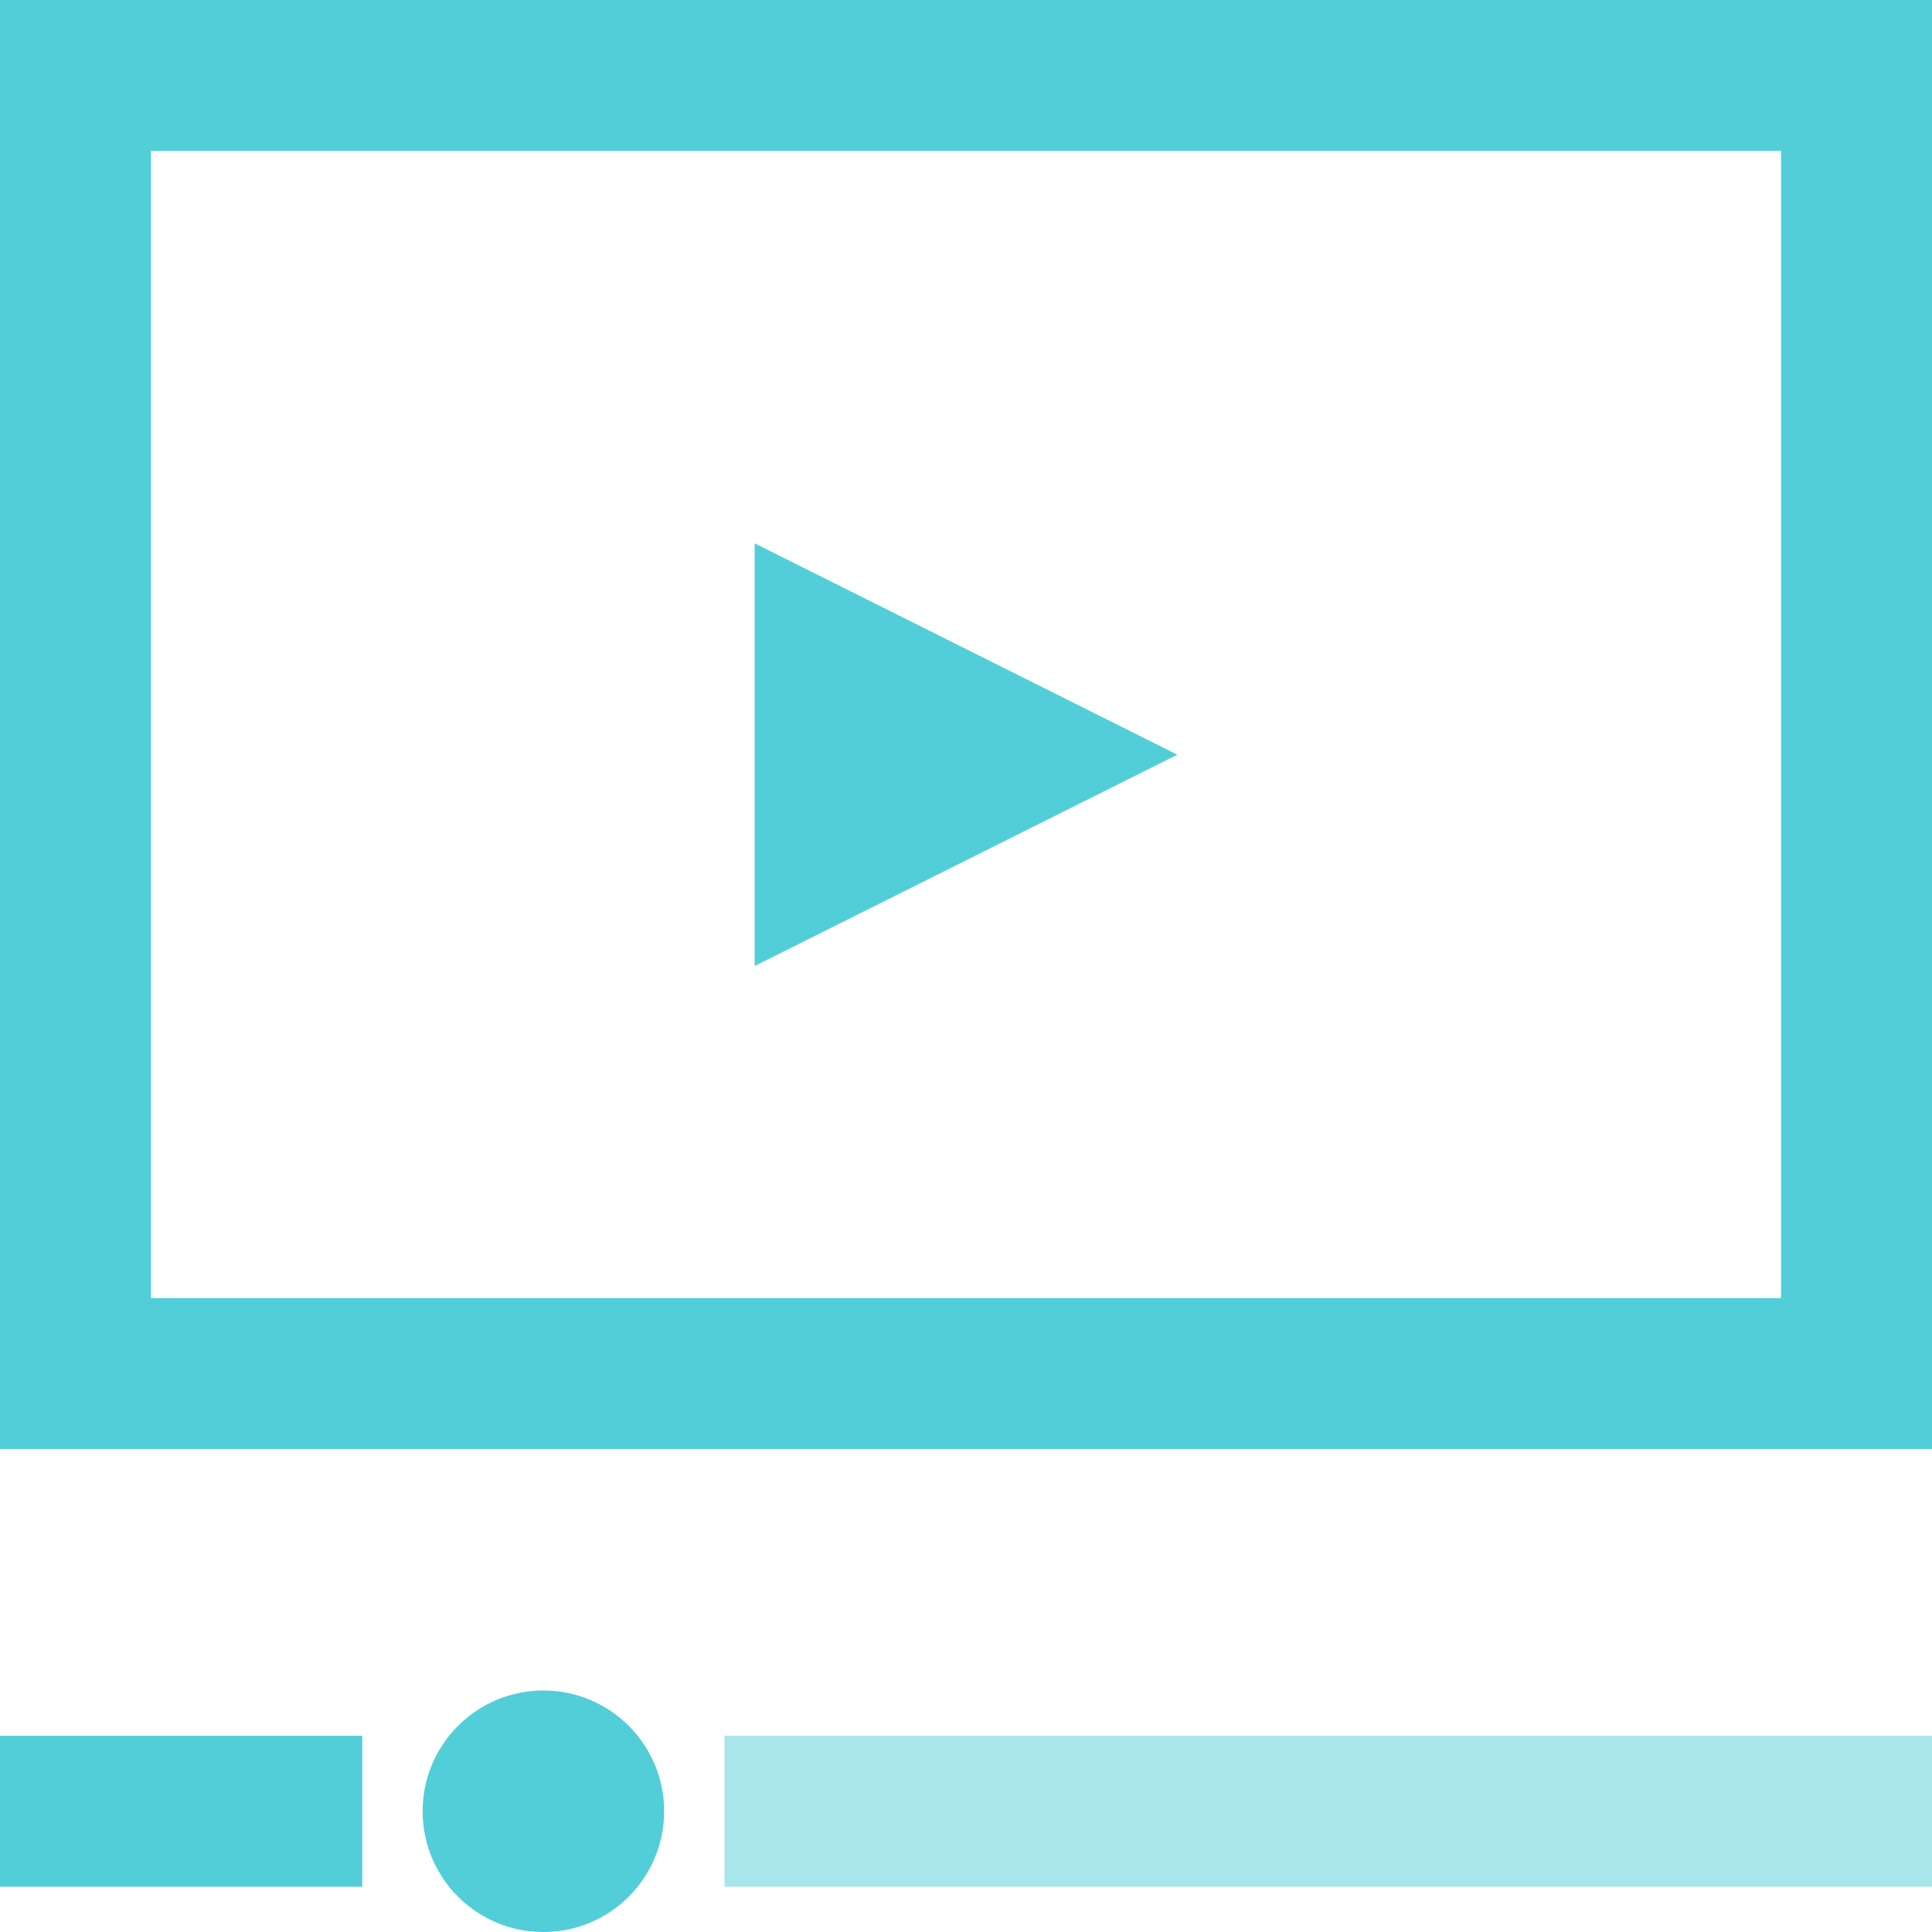
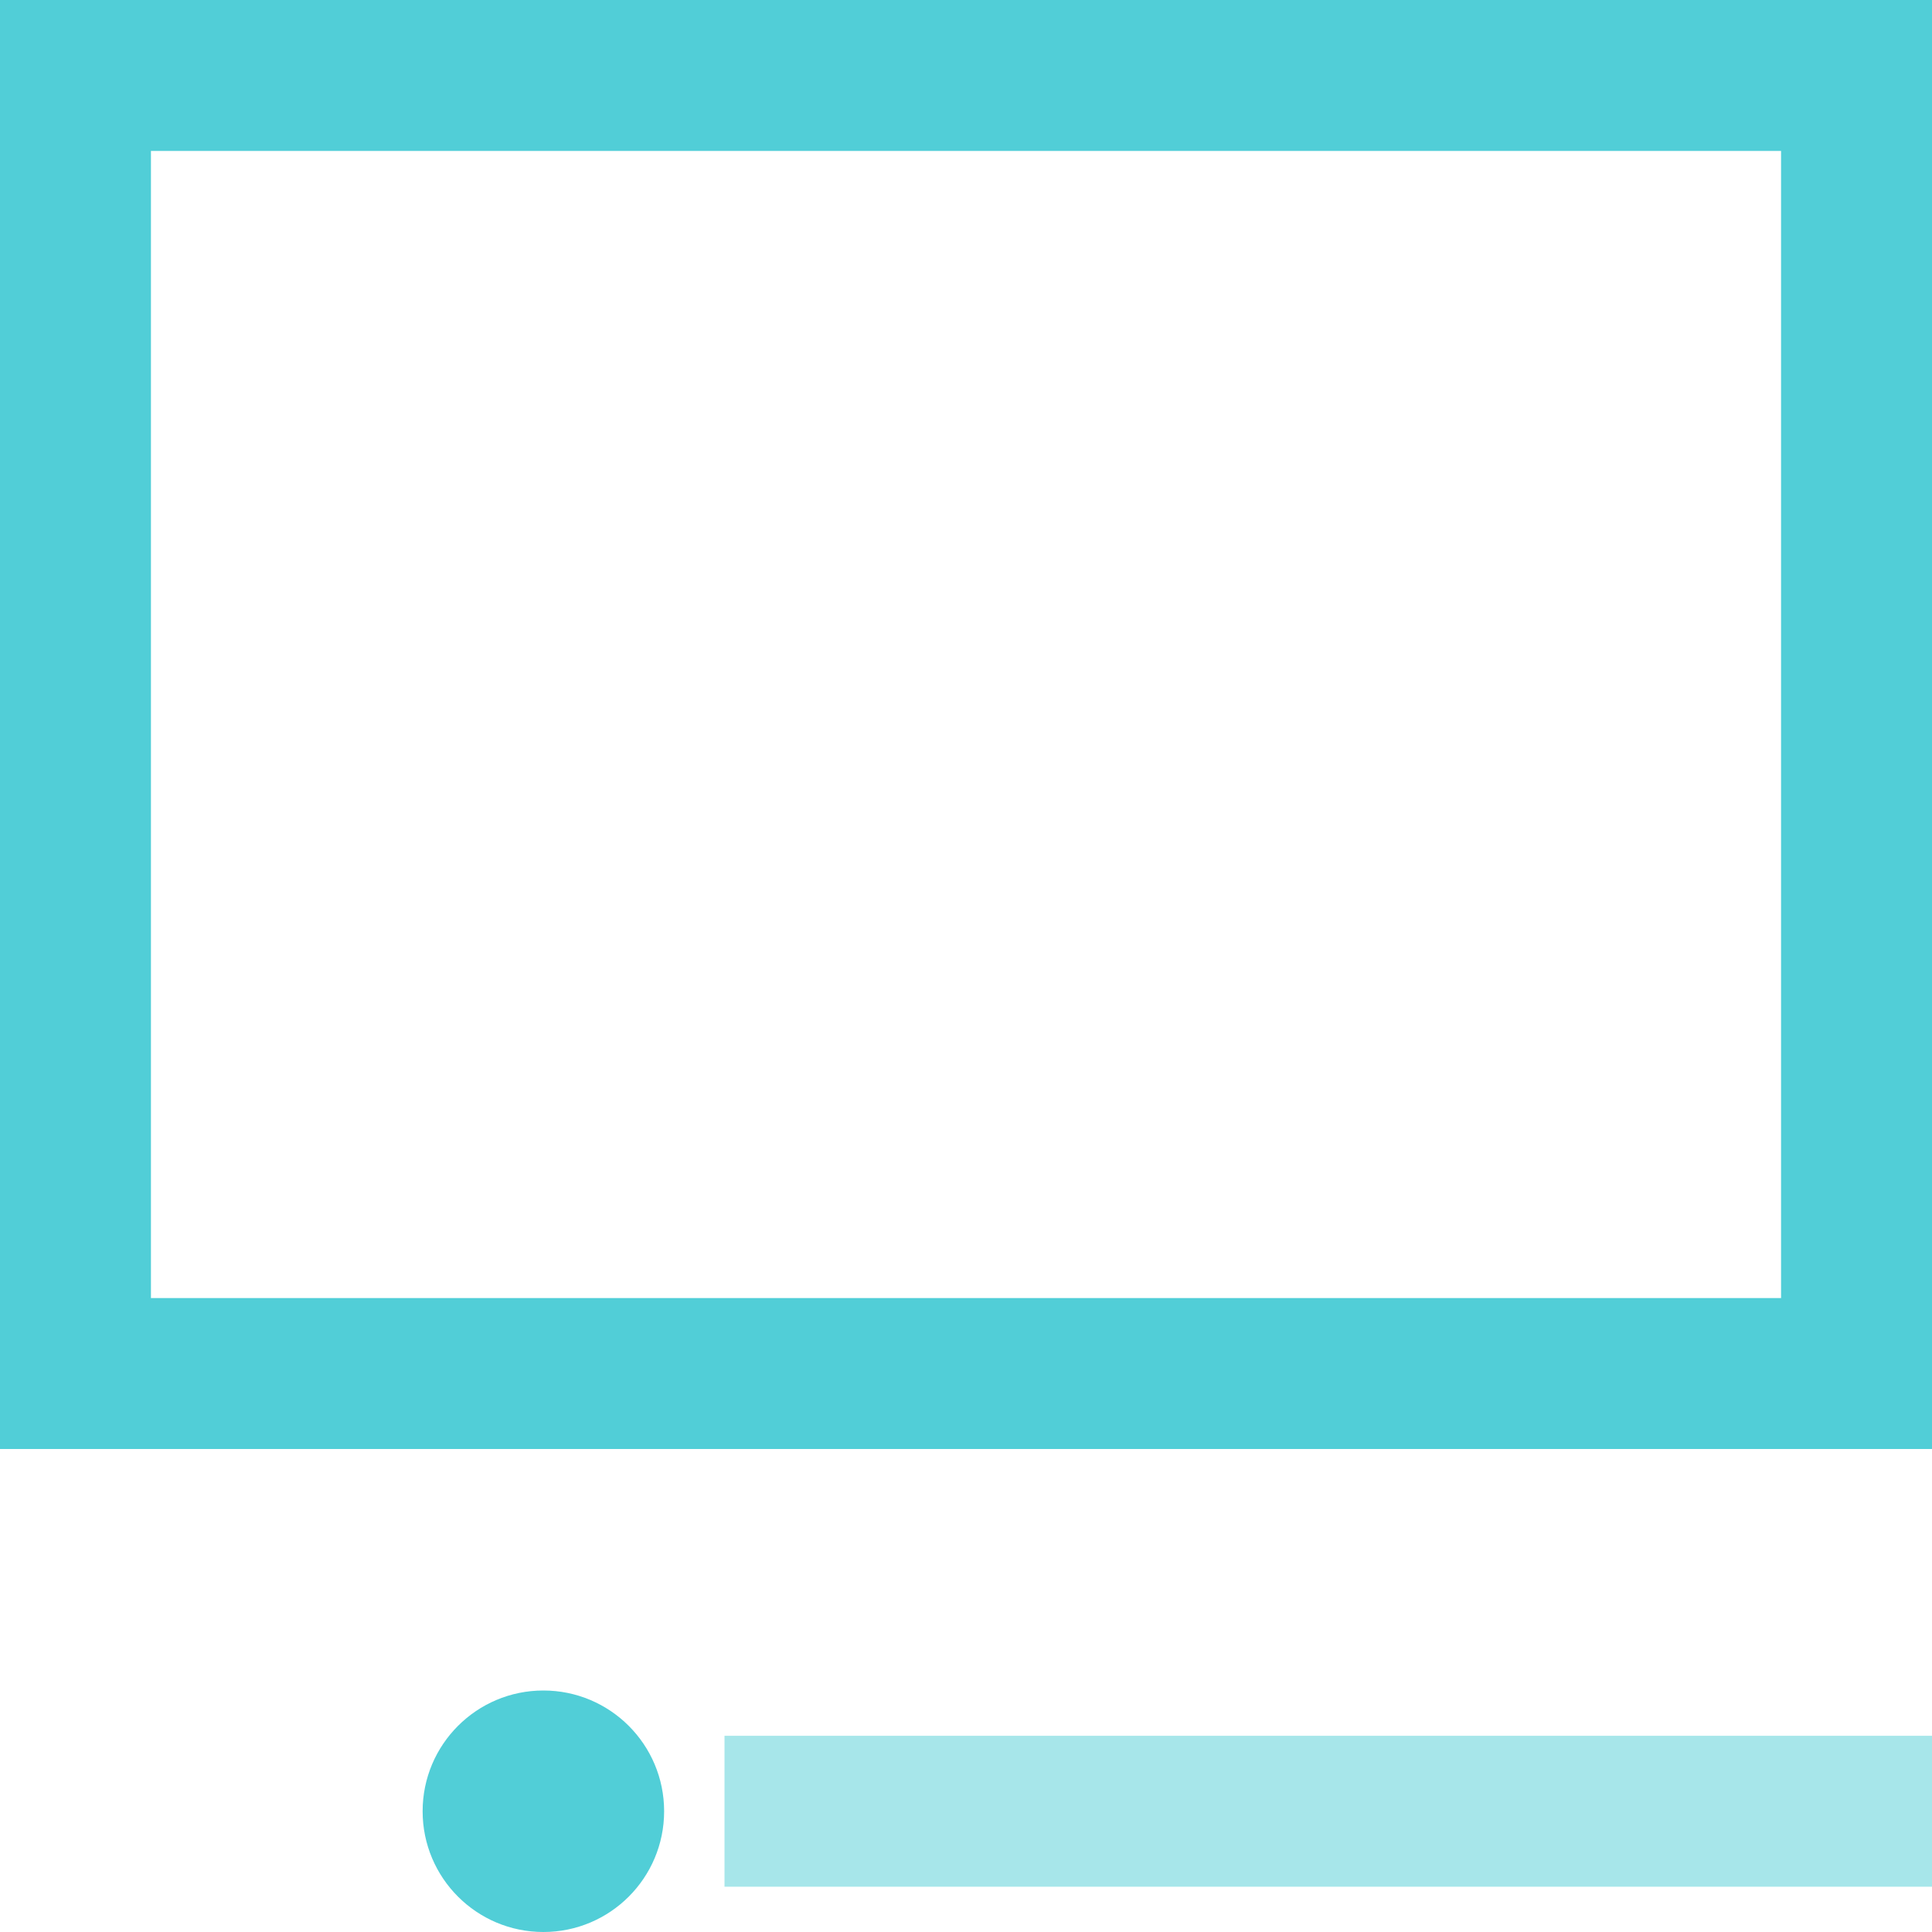
<svg xmlns="http://www.w3.org/2000/svg" width="128" height="128" viewBox="0 0 128 128" fill="none">
  <path d="M123 5H5V91H123V5Z" stroke="#51CED7" stroke-width="10" />
-   <path d="M24 115H0V125H24V115Z" fill="#51CED7" />
  <path d="M128 115H48V125H128V115Z" fill="#51CED7" fill-opacity="0.5" />
  <path d="M36 128C40.418 128 44 124.418 44 120C44 115.582 40.418 112 36 112C31.582 112 28 115.582 28 120C28 124.418 31.582 128 36 128Z" fill="#51CED7" />
-   <path fill-rule="evenodd" clip-rule="evenodd" d="M78 50L50 64V36L78 50Z" fill="#51CED7" />
+   <path fill-rule="evenodd" clip-rule="evenodd" d="M78 50V36L78 50Z" fill="#51CED7" />
</svg>